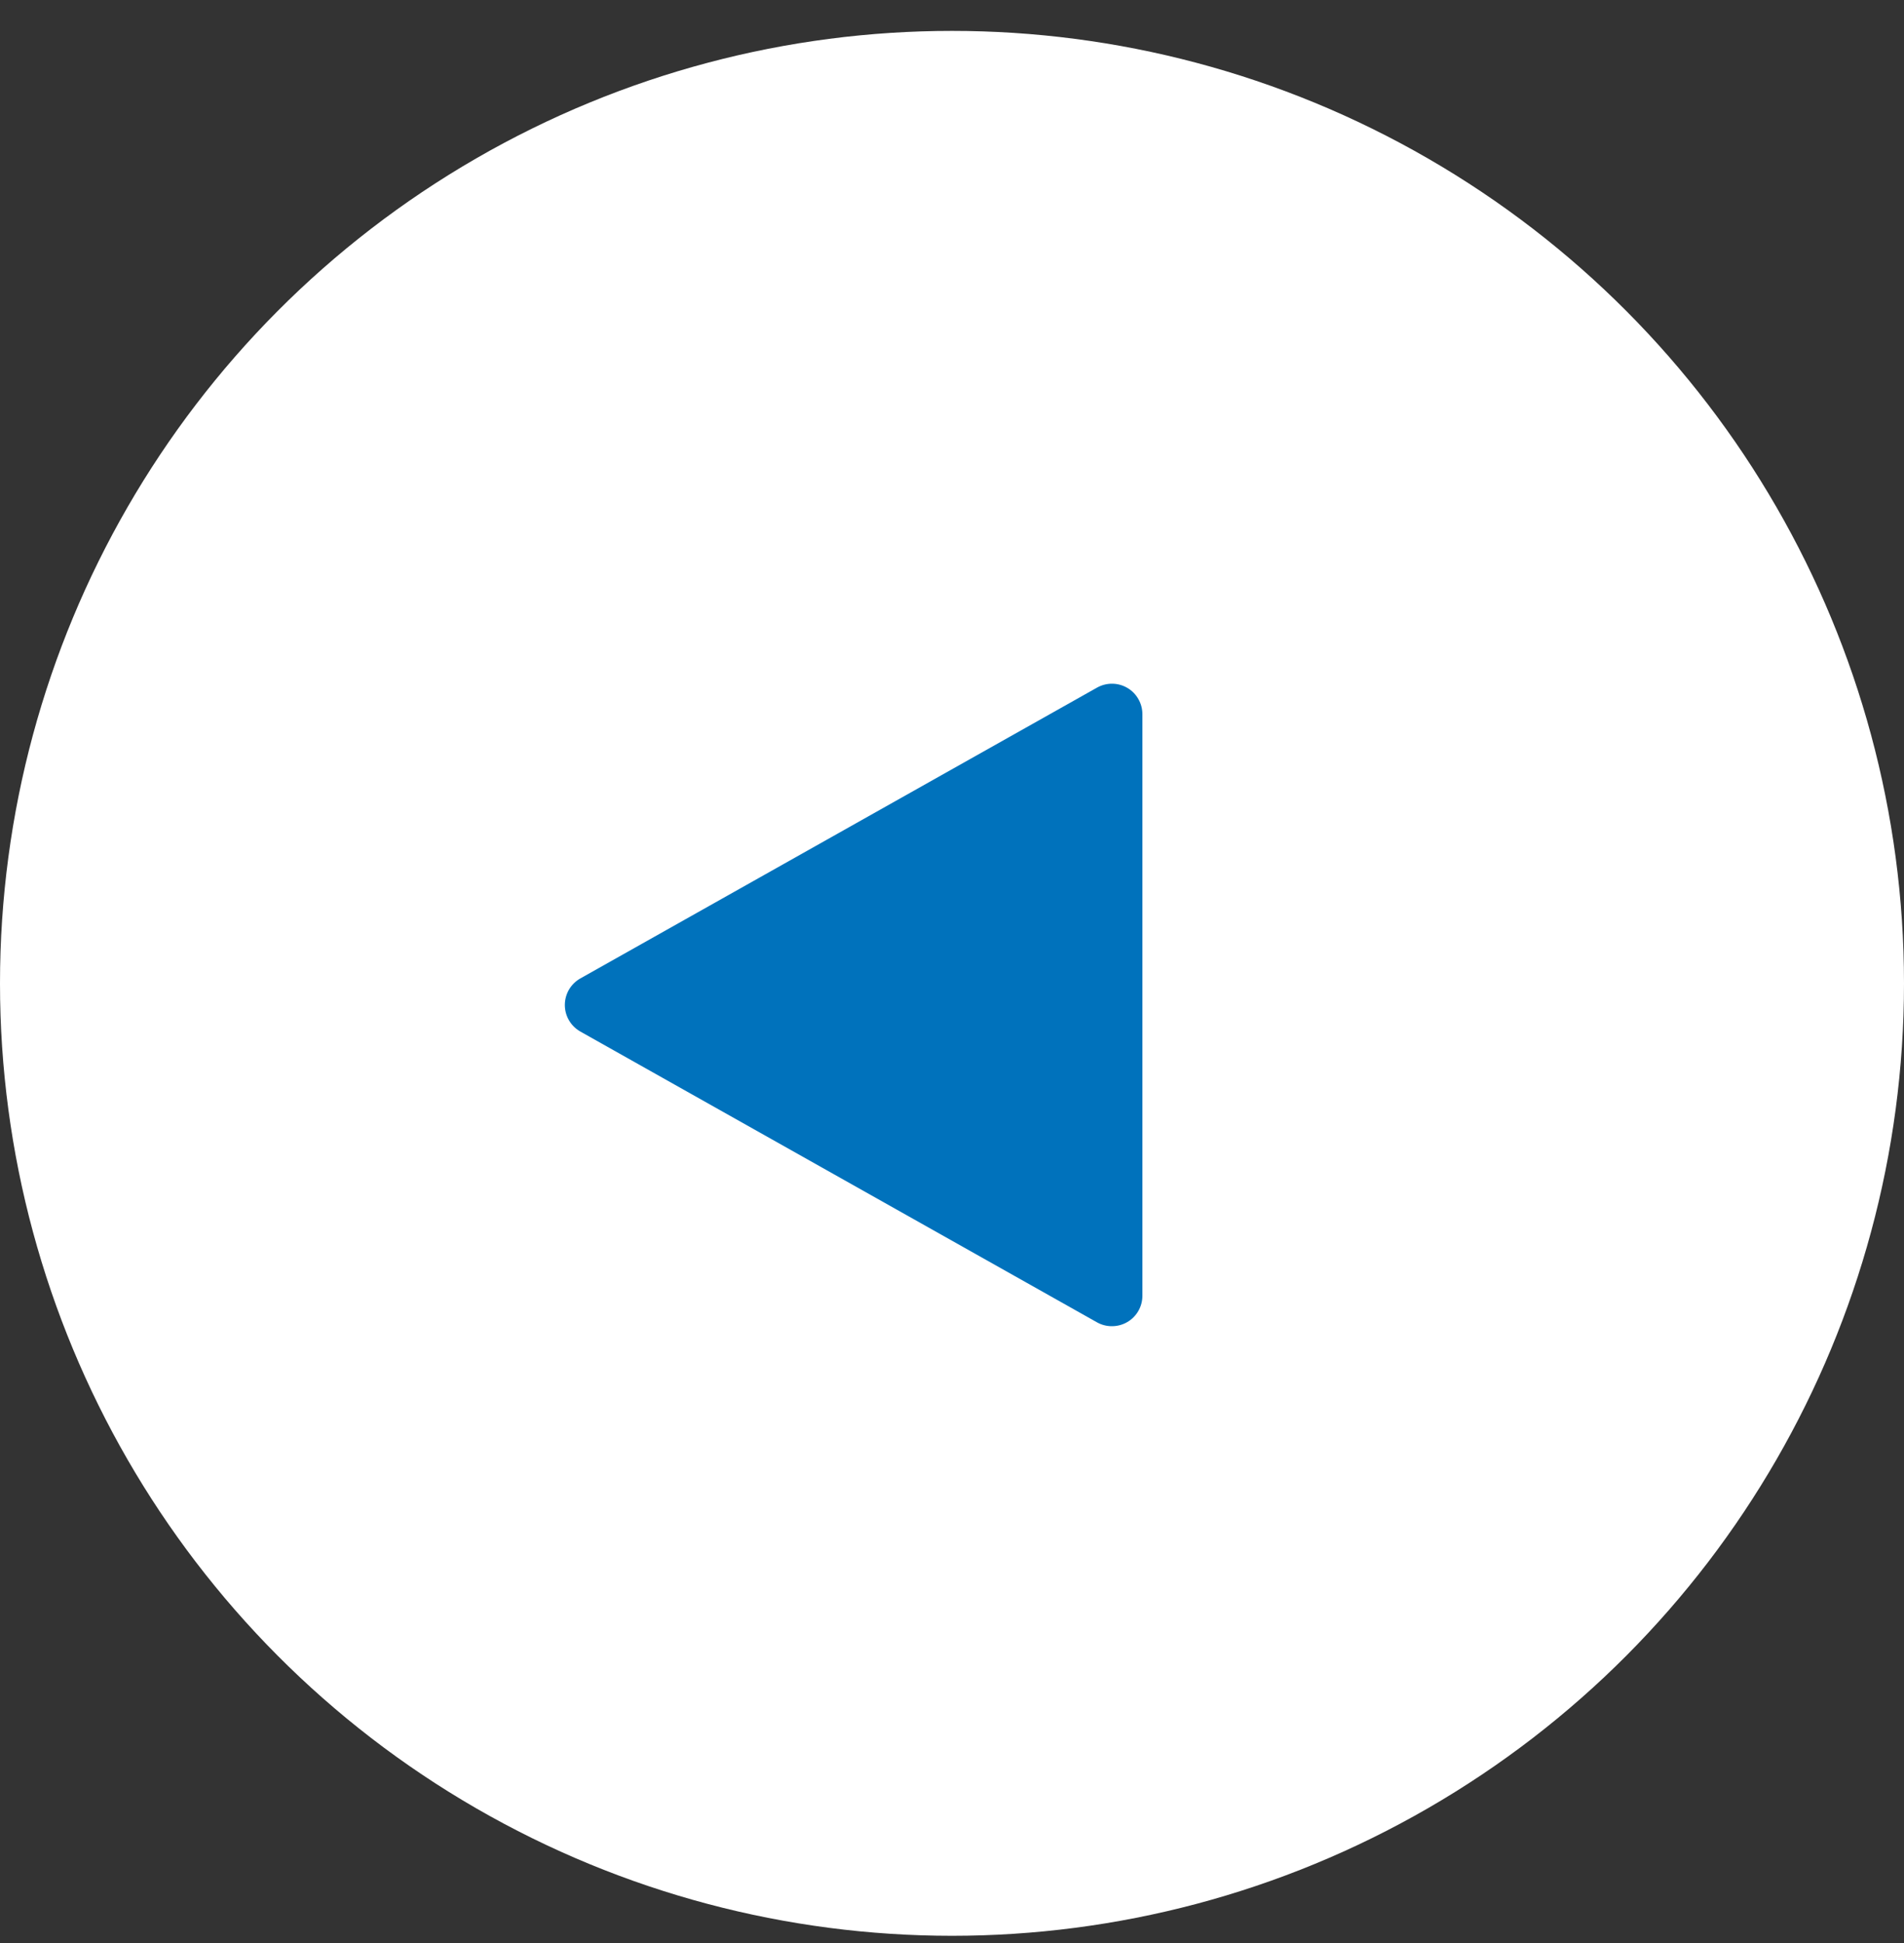
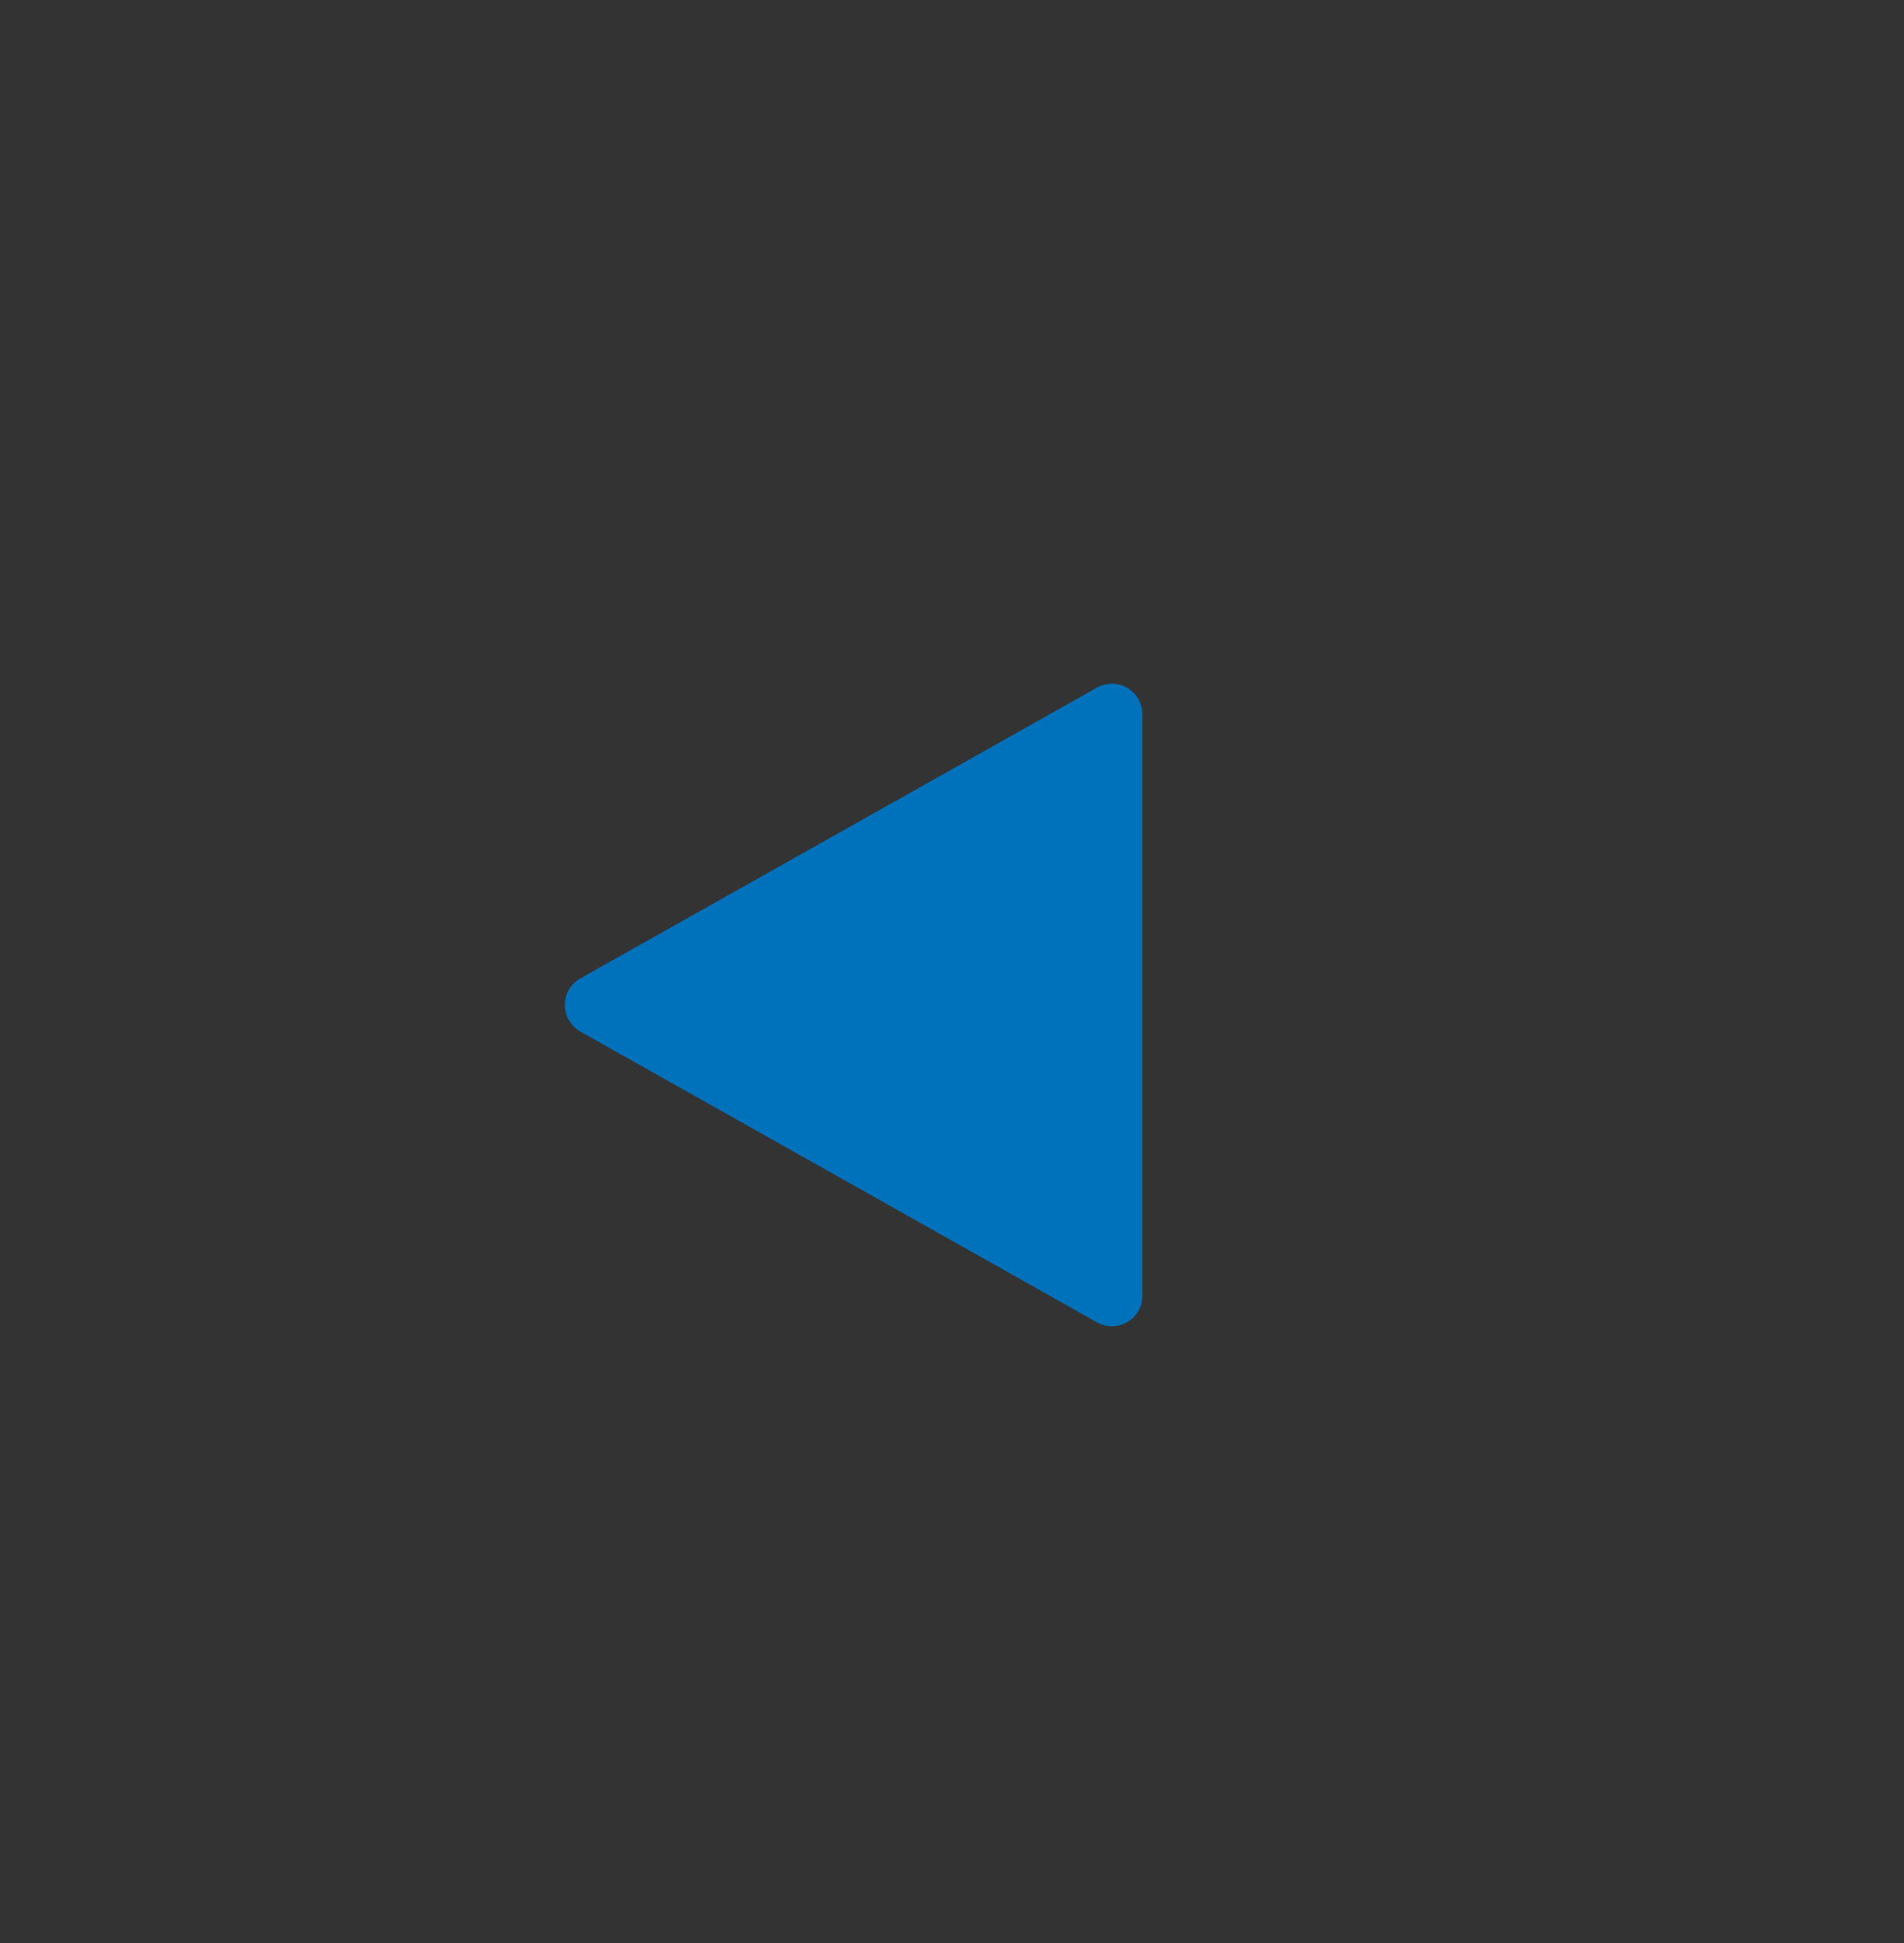
<svg xmlns="http://www.w3.org/2000/svg" width="50" height="51" viewBox="0 0 50 51" fill="none">
  <rect x="0" y="0" width="50" height="51" fill="#333333" stroke="none" />
-   <circle cx="25" cy="25.811" r="25" fill="white" />
  <path d="M28.808 34.709L15.24 27.076C15.117 27.006 15.014 26.905 14.942 26.782C14.871 26.66 14.833 26.521 14.833 26.379C14.833 26.237 14.871 26.098 14.942 25.975C15.014 25.853 15.117 25.751 15.24 25.682L28.808 18.049C28.93 17.98 29.068 17.945 29.207 17.946C29.347 17.947 29.484 17.985 29.605 18.056C29.725 18.126 29.825 18.227 29.894 18.349C29.964 18.47 30 18.607 30 18.747L30 34.011C30 34.15 29.964 34.288 29.894 34.409C29.825 34.53 29.725 34.631 29.604 34.701C29.483 34.772 29.347 34.809 29.207 34.81C29.067 34.812 28.93 34.777 28.808 34.709Z" fill="#0072BC" />
</svg>